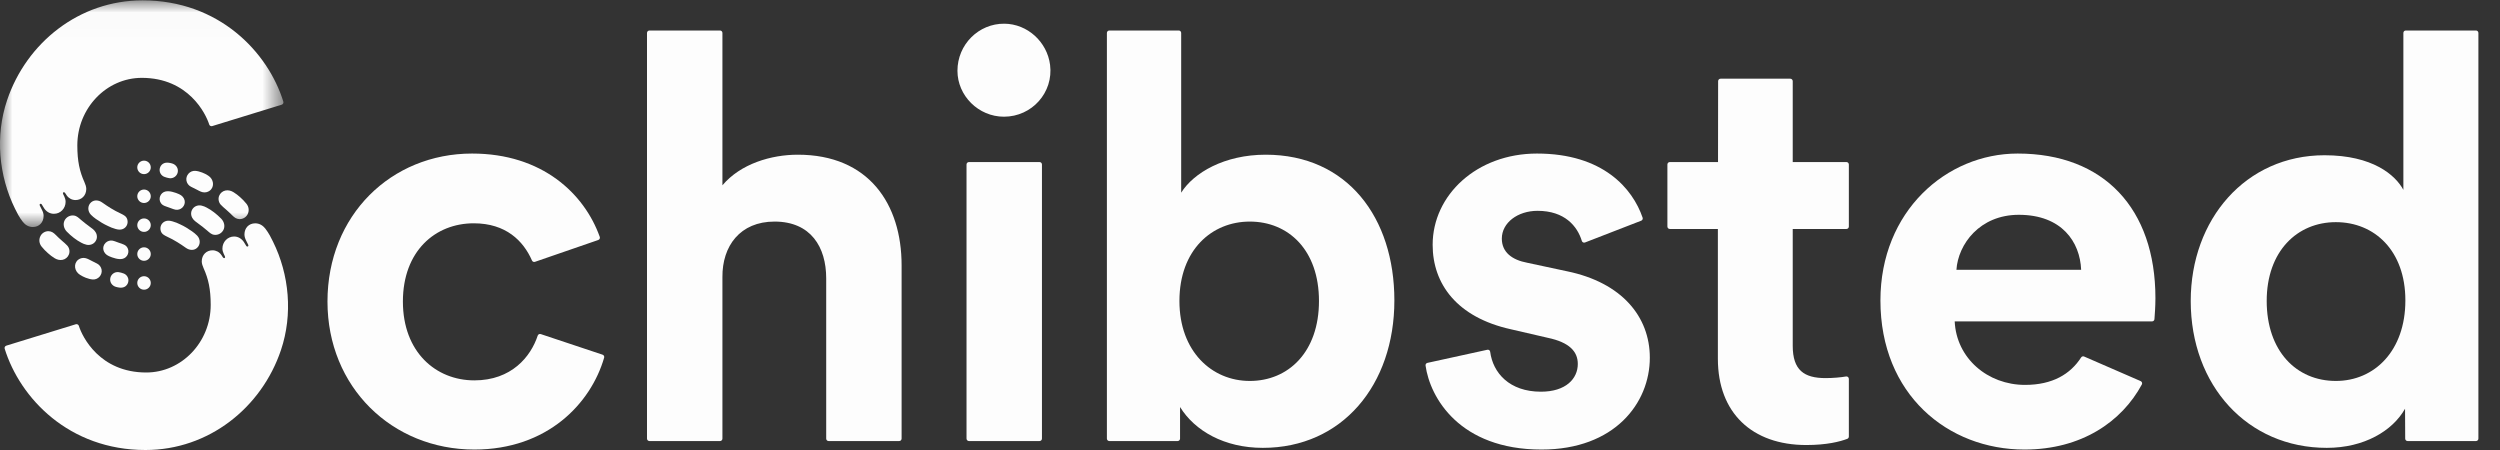
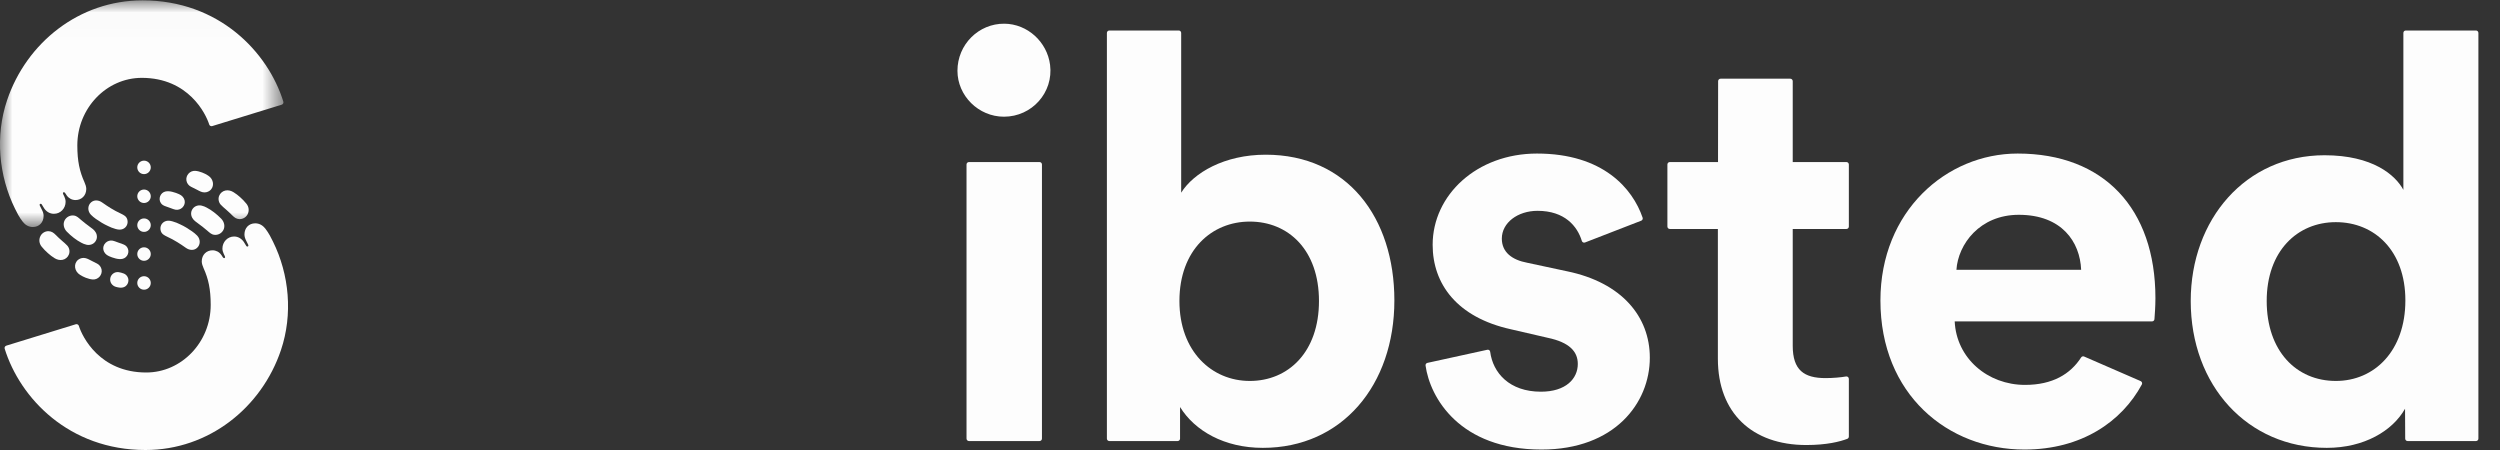
<svg xmlns="http://www.w3.org/2000/svg" width="100" height="18" viewBox="0 0 100 18" fill="none">
  <rect x="0" y="0" width="100" height="18" fill="#333333" stroke="none" />
  <path fill-rule="evenodd" clip-rule="evenodd" d="M10.92 9.665C10.852 9.526 10.756 9.326 10.608 9.138C10.511 9.016 10.375 8.933 10.21 8.933C9.953 8.933 9.778 9.119 9.778 9.379C9.778 9.469 9.808 9.549 9.846 9.625C9.867 9.666 9.907 9.747 9.928 9.789C9.941 9.816 9.941 9.843 9.917 9.856C9.89 9.871 9.864 9.858 9.849 9.834C9.827 9.797 9.758 9.686 9.758 9.686C9.674 9.556 9.532 9.46 9.366 9.46C9.102 9.46 8.897 9.679 8.897 9.94C8.897 10.015 8.916 10.085 8.947 10.148C8.959 10.174 8.983 10.225 8.995 10.25C9.009 10.277 9.009 10.305 8.985 10.319C8.961 10.334 8.934 10.32 8.919 10.298C8.901 10.27 8.865 10.215 8.846 10.189C8.767 10.078 8.64 10.012 8.499 10.012C8.264 10.012 8.07 10.188 8.07 10.457C8.07 10.542 8.106 10.646 8.145 10.732C8.335 11.153 8.428 11.565 8.428 12.198C8.428 13.69 7.261 14.9 5.85 14.9C3.982 14.9 3.287 13.462 3.154 13.034C3.138 12.983 3.083 12.955 3.032 12.97L0.253 13.826C0.201 13.842 0.171 13.896 0.187 13.948C0.801 15.926 2.758 18 5.819 18C8.356 18 10.464 16.301 11.237 14.007C11.72 12.575 11.572 10.982 10.92 9.665Z" fill="#FDFDFD" />
  <path fill-rule="evenodd" clip-rule="evenodd" d="M5.761 9.276C5.611 9.276 5.491 9.155 5.491 9.007C5.491 8.857 5.612 8.737 5.761 8.737C5.91 8.737 6.031 8.858 6.031 9.006C6.031 9.156 5.909 9.276 5.761 9.276Z" fill="#FDFDFD" />
  <path fill-rule="evenodd" clip-rule="evenodd" d="M5.761 6.965C5.611 6.965 5.491 6.844 5.491 6.695C5.491 6.546 5.612 6.426 5.761 6.426C5.91 6.426 6.031 6.547 6.031 6.695C6.031 6.845 5.909 6.965 5.761 6.965Z" fill="#FDFDFD" />
  <path fill-rule="evenodd" clip-rule="evenodd" d="M5.761 8.12C5.611 8.12 5.491 7.999 5.491 7.851C5.491 7.701 5.612 7.581 5.761 7.581C5.91 7.581 6.031 7.702 6.031 7.851C6.031 8 5.909 8.12 5.761 8.12Z" fill="#FDFDFD" />
  <path fill-rule="evenodd" clip-rule="evenodd" d="M7.886 9.424C7.829 9.365 7.751 9.301 7.683 9.254C7.525 9.144 7.379 9.053 7.204 8.973C7.092 8.921 7.039 8.894 6.901 8.855C6.799 8.826 6.701 8.813 6.608 8.852C6.463 8.912 6.383 9.066 6.43 9.233C6.466 9.361 6.569 9.411 6.68 9.465C6.857 9.55 6.945 9.595 7.096 9.688C7.213 9.76 7.313 9.827 7.433 9.912C7.574 10.014 7.754 10.03 7.88 9.918C8.023 9.792 8.025 9.569 7.886 9.424Z" fill="#FDFDFD" />
  <path fill-rule="evenodd" clip-rule="evenodd" d="M8.85 8.749C8.669 8.564 8.464 8.405 8.266 8.303C8.2 8.269 8.151 8.245 8.065 8.225C7.937 8.195 7.804 8.234 7.72 8.335C7.63 8.444 7.621 8.594 7.692 8.717C7.753 8.82 7.832 8.871 7.925 8.938C8.065 9.04 8.162 9.117 8.292 9.227C8.377 9.299 8.449 9.376 8.566 9.392C8.717 9.413 8.868 9.333 8.937 9.197C9.012 9.05 8.966 8.868 8.85 8.749Z" fill="#FDFDFD" />
  <path fill-rule="evenodd" clip-rule="evenodd" d="M7.161 7.766C7.079 7.731 7.012 7.703 6.896 7.674C6.809 7.652 6.706 7.639 6.617 7.66C6.415 7.707 6.319 7.95 6.435 8.123C6.482 8.193 6.543 8.224 6.629 8.254C6.697 8.278 6.748 8.296 6.83 8.326C6.89 8.349 6.96 8.376 7.016 8.387C7.116 8.406 7.221 8.374 7.294 8.304C7.465 8.138 7.408 7.872 7.161 7.766Z" fill="#FDFDFD" />
-   <path fill-rule="evenodd" clip-rule="evenodd" d="M6.881 6.537C6.837 6.524 6.78 6.512 6.725 6.507C6.655 6.502 6.577 6.511 6.513 6.554C6.39 6.638 6.348 6.807 6.419 6.938C6.454 7.002 6.512 7.052 6.581 7.076C6.643 7.098 6.716 7.121 6.782 7.129C6.929 7.145 7.069 7.049 7.106 6.906C7.149 6.74 7.046 6.583 6.881 6.537Z" fill="#FDFDFD" />
  <path fill-rule="evenodd" clip-rule="evenodd" d="M8.323 7.021C8.245 6.972 8.175 6.935 8.089 6.902C7.994 6.867 7.902 6.84 7.811 6.834C7.596 6.819 7.42 7.017 7.458 7.229C7.477 7.332 7.545 7.422 7.639 7.469C7.712 7.506 7.769 7.534 7.849 7.574C7.926 7.614 8.008 7.662 8.092 7.685C8.195 7.713 8.308 7.69 8.392 7.625C8.593 7.469 8.551 7.162 8.323 7.021Z" fill="#FDFDFD" />
  <mask id="mask0" mask-type="alpha" maskUnits="userSpaceOnUse" x="0" y="0" width="12" height="10">
    <path fill-rule="evenodd" clip-rule="evenodd" d="M0.004 0.014H11.339V9.081H0.004V0.014Z" fill="white" />
  </mask>
  <g mask="url(#mask0)">
    <path fill-rule="evenodd" clip-rule="evenodd" d="M9.854 8.146C9.773 8.046 9.693 7.964 9.606 7.888C9.514 7.807 9.451 7.756 9.341 7.688C9.246 7.629 9.137 7.598 9.023 7.619C8.907 7.641 8.808 7.724 8.765 7.834C8.718 7.956 8.746 8.099 8.836 8.194C8.902 8.265 8.962 8.312 9.035 8.376C9.126 8.456 9.213 8.536 9.299 8.623C9.376 8.701 9.46 8.761 9.575 8.765C9.712 8.77 9.843 8.693 9.905 8.57C9.973 8.435 9.96 8.275 9.854 8.146Z" fill="#FDFDFD" />
    <path fill-rule="evenodd" clip-rule="evenodd" d="M0.601 8.349C0.67 8.488 0.765 8.688 0.914 8.875C1.01 8.998 1.146 9.081 1.311 9.081C1.568 9.081 1.744 8.895 1.744 8.634C1.744 8.545 1.714 8.464 1.675 8.389C1.654 8.348 1.615 8.267 1.593 8.225C1.58 8.198 1.58 8.17 1.604 8.158C1.631 8.142 1.657 8.156 1.672 8.18C1.694 8.217 1.763 8.328 1.763 8.328C1.847 8.458 1.989 8.553 2.155 8.553C2.419 8.553 2.624 8.335 2.624 8.074C2.624 7.999 2.605 7.929 2.575 7.866C2.562 7.84 2.538 7.789 2.526 7.764C2.513 7.736 2.512 7.709 2.536 7.694C2.561 7.679 2.587 7.694 2.602 7.716C2.62 7.744 2.656 7.798 2.675 7.825C2.754 7.935 2.881 8.002 3.022 8.002C3.257 8.002 3.451 7.826 3.451 7.556C3.451 7.472 3.415 7.367 3.376 7.282C3.186 6.86 3.093 6.449 3.093 5.816C3.093 4.324 4.26 3.114 5.671 3.114C7.539 3.114 8.234 4.552 8.368 4.979C8.384 5.031 8.438 5.059 8.49 5.043L11.268 4.188C11.32 4.172 11.35 4.117 11.334 4.066C10.72 2.088 8.763 0.014 5.702 0.014C3.165 0.014 1.057 1.713 0.284 4.007C-0.199 5.439 -0.05 7.032 0.601 8.349Z" fill="#FDFDFD" />
  </g>
  <path fill-rule="evenodd" clip-rule="evenodd" d="M5.761 11.048C5.91 11.048 6.031 11.169 6.031 11.318C6.031 11.467 5.909 11.588 5.761 11.588C5.611 11.588 5.491 11.466 5.491 11.318C5.491 11.168 5.612 11.048 5.761 11.048Z" fill="#FDFDFD" />
  <path fill-rule="evenodd" clip-rule="evenodd" d="M5.761 9.892C5.91 9.892 6.031 10.014 6.031 10.162C6.031 10.312 5.909 10.432 5.761 10.432C5.611 10.432 5.491 10.311 5.491 10.162C5.491 10.013 5.612 9.892 5.761 9.892Z" fill="#FDFDFD" />
  <path fill-rule="evenodd" clip-rule="evenodd" d="M3.636 8.589C3.693 8.648 3.771 8.712 3.839 8.759C3.997 8.869 4.143 8.96 4.318 9.04C4.43 9.092 4.483 9.119 4.621 9.158C4.723 9.187 4.821 9.2 4.914 9.161C5.058 9.101 5.138 8.947 5.092 8.78C5.056 8.652 4.953 8.602 4.842 8.548C4.665 8.463 4.577 8.418 4.426 8.325C4.309 8.252 4.209 8.186 4.089 8.101C3.948 7.999 3.768 7.983 3.642 8.095C3.499 8.221 3.497 8.444 3.636 8.589Z" fill="#FDFDFD" />
  <path fill-rule="evenodd" clip-rule="evenodd" d="M2.671 9.264C2.852 9.449 3.057 9.608 3.255 9.71C3.321 9.744 3.37 9.768 3.457 9.788C3.584 9.818 3.718 9.779 3.801 9.678C3.892 9.569 3.901 9.419 3.829 9.296C3.769 9.193 3.69 9.142 3.597 9.075C3.457 8.973 3.36 8.896 3.229 8.786C3.145 8.714 3.073 8.637 2.956 8.621C2.805 8.6 2.653 8.68 2.584 8.816C2.509 8.963 2.555 9.145 2.671 9.264Z" fill="#FDFDFD" />
  <path fill-rule="evenodd" clip-rule="evenodd" d="M4.36 10.247C4.442 10.282 4.509 10.309 4.626 10.339C4.712 10.361 4.815 10.374 4.904 10.353C5.106 10.306 5.202 10.062 5.086 9.89C5.039 9.82 4.978 9.789 4.893 9.759C4.824 9.735 4.773 9.717 4.691 9.687C4.631 9.664 4.561 9.637 4.506 9.626C4.406 9.607 4.301 9.639 4.228 9.709C4.056 9.875 4.114 10.141 4.36 10.247Z" fill="#FDFDFD" />
  <path fill-rule="evenodd" clip-rule="evenodd" d="M4.64 11.476C4.684 11.489 4.741 11.501 4.796 11.506C4.866 11.511 4.945 11.502 5.008 11.459C5.132 11.376 5.174 11.206 5.102 11.075C5.068 11.011 5.009 10.961 4.941 10.937C4.878 10.915 4.805 10.892 4.739 10.885C4.592 10.868 4.453 10.964 4.416 11.107C4.373 11.273 4.475 11.431 4.64 11.476Z" fill="#FDFDFD" />
  <path fill-rule="evenodd" clip-rule="evenodd" d="M3.199 10.992C3.277 11.041 3.347 11.078 3.433 11.111C3.529 11.146 3.62 11.173 3.711 11.179C3.926 11.194 4.102 10.996 4.064 10.784C4.045 10.681 3.977 10.591 3.884 10.544C3.81 10.507 3.753 10.479 3.674 10.438C3.596 10.399 3.515 10.351 3.43 10.328C3.327 10.3 3.215 10.323 3.13 10.388C2.93 10.544 2.972 10.851 3.199 10.992Z" fill="#FDFDFD" />
  <path fill-rule="evenodd" clip-rule="evenodd" d="M1.667 9.867C1.748 9.967 1.829 10.049 1.916 10.125C2.008 10.206 2.071 10.257 2.18 10.325C2.275 10.384 2.385 10.415 2.499 10.394C2.615 10.372 2.714 10.289 2.756 10.179C2.804 10.057 2.776 9.914 2.686 9.819C2.62 9.748 2.56 9.701 2.487 9.637C2.395 9.557 2.308 9.477 2.223 9.39C2.146 9.312 2.062 9.252 1.947 9.248C1.81 9.242 1.679 9.32 1.617 9.443C1.549 9.578 1.562 9.738 1.667 9.867Z" fill="#FDFDFD" />
-   <path fill-rule="evenodd" clip-rule="evenodd" d="M31.913 6.188C30.847 6.188 29.623 6.55 28.897 7.412V1.317C28.897 1.264 28.854 1.22 28.8 1.22H25.977C25.924 1.22 25.88 1.264 25.88 1.317V17.545C25.88 17.599 25.924 17.642 25.977 17.642H28.8C28.854 17.642 28.897 17.599 28.897 17.545V11.087C28.885 9.841 29.604 8.862 30.983 8.863C32.435 8.864 33.048 9.885 33.048 11.132V17.545C33.048 17.599 33.091 17.642 33.144 17.642H35.967C36.021 17.642 36.064 17.599 36.064 17.545V10.611C36.064 8.161 34.749 6.188 31.913 6.188Z" fill="#FDFDFD" />
  <path fill-rule="evenodd" clip-rule="evenodd" d="M40.173 0.948C39.145 0.94 38.298 1.782 38.298 2.831C38.298 3.829 39.138 4.668 40.158 4.668C41.283 4.668 42.144 3.693 42.003 2.594C41.885 1.675 41.1 0.955 40.173 0.948Z" fill="#FDFDFD" />
  <path fill-rule="evenodd" clip-rule="evenodd" d="M41.581 6.482H38.758C38.705 6.482 38.661 6.526 38.661 6.579V17.545C38.661 17.598 38.705 17.642 38.758 17.642H41.581C41.635 17.642 41.678 17.598 41.678 17.545V6.579C41.678 6.526 41.635 6.482 41.581 6.482Z" fill="#FDFDFD" />
  <path fill-rule="evenodd" clip-rule="evenodd" d="M49.992 15.238C48.472 15.238 47.177 14.058 47.177 12.04C47.177 9.998 48.472 8.863 49.992 8.863C51.534 8.863 52.759 9.998 52.759 12.04C52.759 14.081 51.534 15.238 49.992 15.238ZM50.627 6.188C48.971 6.188 47.746 6.913 47.247 7.707V1.317C47.247 1.264 47.204 1.22 47.15 1.22H44.373C44.319 1.22 44.276 1.264 44.276 1.317V17.545C44.276 17.599 44.319 17.642 44.373 17.642H47.105C47.158 17.642 47.202 17.599 47.202 17.545V16.281C47.791 17.233 48.971 17.914 50.513 17.914C53.688 17.914 55.775 15.396 55.775 12.017C55.775 8.705 53.893 6.188 50.627 6.188Z" fill="#FDFDFD" />
  <path fill-rule="evenodd" clip-rule="evenodd" d="M73.841 15.059C73.644 15.094 73.319 15.124 73.024 15.124C72.162 15.124 71.709 14.807 71.709 13.831V9.159H73.857C73.911 9.159 73.954 9.116 73.954 9.062V6.579C73.954 6.526 73.911 6.482 73.857 6.482H71.709V3.245C71.709 3.192 71.665 3.148 71.612 3.148H68.823C68.769 3.148 68.726 3.191 68.725 3.245L68.721 6.482H66.793C66.739 6.482 66.696 6.526 66.696 6.579V9.062C66.696 9.116 66.739 9.159 66.793 9.159H68.715V14.353C68.715 16.508 70.076 17.801 72.253 17.801C73.073 17.801 73.601 17.664 73.89 17.554C73.929 17.539 73.954 17.502 73.954 17.461V15.155C73.954 15.094 73.9 15.048 73.841 15.059Z" fill="#FDFDFD" />
  <path fill-rule="evenodd" clip-rule="evenodd" d="M93.435 15.238C91.848 15.238 90.668 14.035 90.668 12.039C90.668 10.043 91.893 8.886 93.435 8.886C94.977 8.886 96.215 10.021 96.215 12.017C96.215 14.035 94.977 15.238 93.435 15.238ZM99.039 1.22H96.231C96.177 1.22 96.135 1.264 96.135 1.317V7.594C95.817 7.004 94.91 6.21 92.981 6.21C89.829 6.21 87.629 8.773 87.629 12.039C87.629 15.419 89.897 17.914 93.072 17.914C94.57 17.914 95.703 17.233 96.202 16.349L96.208 17.545C96.208 17.599 96.252 17.642 96.305 17.642H99.039C99.093 17.642 99.136 17.599 99.136 17.545V1.317C99.136 1.264 99.093 1.22 99.039 1.22Z" fill="#FDFDFD" />
  <path fill-rule="evenodd" clip-rule="evenodd" d="M78.257 10.792C78.324 9.771 79.187 8.592 80.752 8.592C82.475 8.592 83.201 9.68 83.246 10.792H78.257ZM80.706 6.142C77.848 6.142 75.217 8.456 75.217 12.017C75.217 15.782 77.916 17.982 80.978 17.982C83.263 17.982 84.871 16.865 85.674 15.379C85.7 15.329 85.678 15.267 85.626 15.244L83.365 14.261C83.321 14.242 83.271 14.258 83.245 14.298C82.814 14.965 82.102 15.396 81.001 15.396C79.504 15.396 78.256 14.33 78.188 12.856H86.081C86.132 12.856 86.174 12.818 86.178 12.767C86.19 12.606 86.217 12.259 86.217 11.926C86.217 8.342 84.153 6.142 80.706 6.142Z" fill="#FDFDFD" />
  <path fill-rule="evenodd" clip-rule="evenodd" d="M62.681 10.851L61.093 10.511C60.481 10.397 60.073 10.089 60.073 9.544C60.073 8.909 60.708 8.433 61.502 8.433C62.59 8.433 63.095 9.049 63.274 9.639C63.29 9.692 63.349 9.719 63.401 9.699L65.648 8.828C65.696 8.81 65.722 8.757 65.705 8.708C65.307 7.545 64.126 6.142 61.479 6.142C59.075 6.142 57.306 7.798 57.306 9.794C57.306 11.359 58.281 12.695 60.436 13.171L61.91 13.512C62.772 13.693 63.112 14.058 63.112 14.557C63.112 15.147 62.636 15.668 61.638 15.668C60.374 15.668 59.717 14.914 59.607 14.071C59.6 14.014 59.547 13.978 59.491 13.991L57.097 14.515C57.048 14.526 57.015 14.572 57.022 14.622C57.2 15.902 58.38 17.982 61.661 17.982C64.587 17.982 65.993 16.122 65.993 14.308C65.993 12.674 64.881 11.304 62.681 10.851Z" fill="#FDFDFD" />
-   <path fill-rule="evenodd" clip-rule="evenodd" d="M24.102 14.187L21.632 13.364C21.58 13.346 21.524 13.375 21.507 13.428C21.23 14.268 20.459 15.215 18.974 15.215C17.431 15.215 16.116 14.081 16.116 12.062C16.116 10.043 17.409 8.932 18.951 8.932C20.235 8.932 20.934 9.633 21.279 10.42C21.299 10.466 21.351 10.49 21.399 10.473L23.93 9.6C23.981 9.583 24.009 9.527 23.991 9.476C23.374 7.748 21.69 6.142 18.883 6.142C15.64 6.142 13.099 8.614 13.099 12.062C13.099 15.487 15.685 17.982 18.974 17.982C21.898 17.982 23.636 16.137 24.166 14.306C24.18 14.256 24.152 14.204 24.102 14.187Z" fill="#FDFDFD" />
</svg>